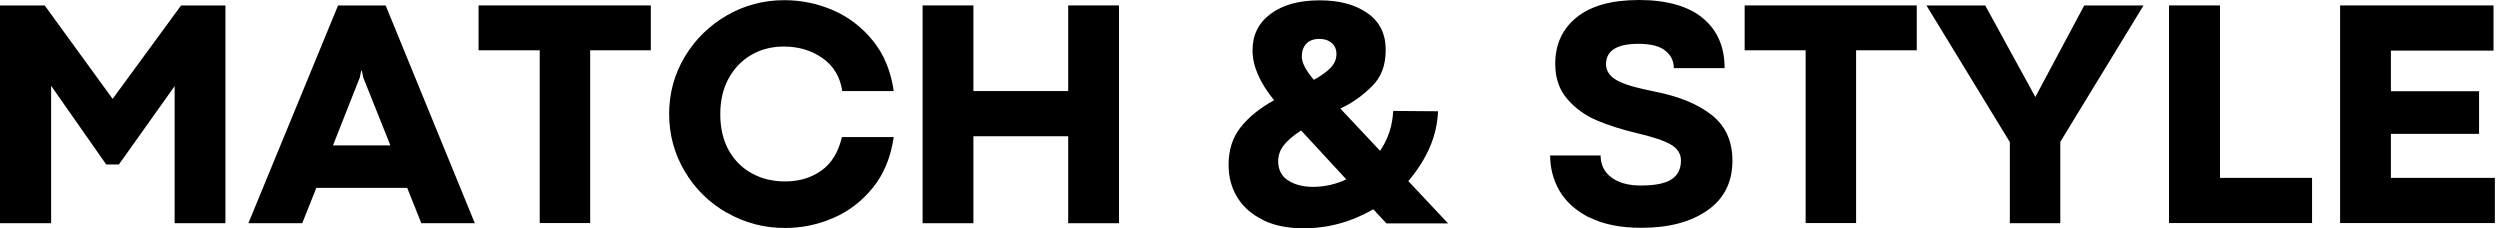
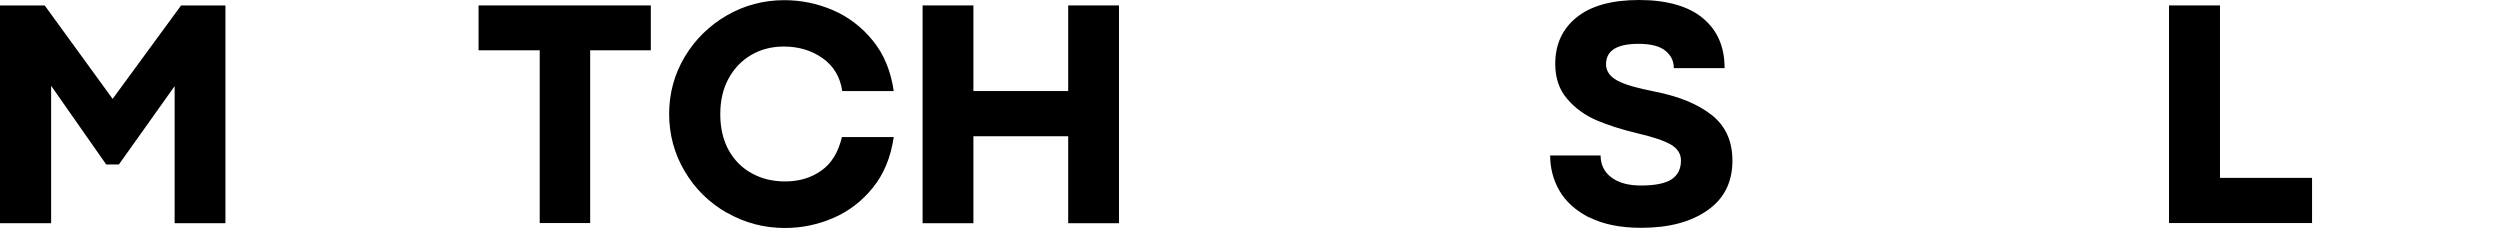
<svg xmlns="http://www.w3.org/2000/svg" fill="none" viewBox="0 0 219 20" height="20" width="219">
  <path fill="black" d="M0 0.476H3.914L9.866 8.661L15.864 0.476H19.748V19.554H15.298V7.545L10.417 14.405H9.301L4.479 7.515V19.554H0V0.476Z" />
-   <path fill="black" d="M29.615 0.476H33.782L41.595 19.554H36.907L35.672 16.459H27.71L26.475 19.554H21.758L29.615 0.476ZM34.199 12.738L31.818 6.786L31.699 6.205H31.639L31.52 6.786L29.169 12.738H34.199Z" />
  <path fill="black" d="M47.264 4.405H41.922V0.476H57.012V4.405H51.699V19.539H47.279V4.405H47.264Z" />
  <path fill="black" d="M63.677 18.646C62.129 17.753 60.894 16.548 59.986 15.015C59.078 13.482 58.617 11.801 58.617 9.985C58.617 8.17 59.078 6.488 59.986 4.97C60.894 3.452 62.129 2.247 63.662 1.354C65.21 0.461 66.891 0.015 68.707 0.015C70.165 0.015 71.564 0.297 72.933 0.878C74.287 1.458 75.463 2.336 76.445 3.542C77.427 4.732 78.037 6.22 78.29 7.976H73.781C73.603 6.756 73.037 5.789 72.07 5.104C71.103 4.42 69.972 4.077 68.662 4.077C67.606 4.077 66.668 4.315 65.82 4.806C64.972 5.298 64.317 5.982 63.826 6.875C63.335 7.768 63.096 8.81 63.096 10.015C63.096 11.22 63.349 12.292 63.841 13.17C64.332 14.048 65.016 14.732 65.879 15.194C66.743 15.67 67.71 15.893 68.781 15.893C70.001 15.893 71.058 15.581 71.951 14.941C72.844 14.316 73.439 13.334 73.752 12.009H78.29C78.037 13.765 77.427 15.253 76.46 16.444C75.493 17.634 74.332 18.527 72.963 19.108C71.609 19.688 70.21 19.971 68.766 19.971C66.921 19.971 65.239 19.524 63.677 18.631V18.646Z" />
  <path fill="black" d="M80.82 0.476H85.27V7.976H93.574V0.476H98.023V19.554H93.574V11.935H85.27V19.554H80.82V0.476Z" />
-   <path fill="black" d="M110.659 19.271C109.677 18.81 108.918 18.14 108.397 17.307C107.876 16.458 107.623 15.506 107.623 14.435C107.623 13.125 107.98 12.039 108.68 11.146C109.394 10.253 110.361 9.464 111.611 8.78C110.346 7.232 109.721 5.774 109.721 4.419C109.721 3.065 110.242 2.009 111.299 1.22C112.355 0.431 113.784 0.029 115.614 0.029C117.326 0.029 118.71 0.401 119.781 1.145C120.853 1.889 121.388 2.961 121.388 4.36C121.388 5.759 120.987 6.771 120.168 7.574C119.35 8.378 118.501 8.988 117.594 9.419L117.415 9.509L120.897 13.214C121.612 12.158 121.984 10.997 122.043 9.717L125.972 9.747C125.927 10.833 125.689 11.905 125.228 12.946C124.767 13.988 124.141 14.955 123.368 15.863L126.85 19.569H121.448L120.302 18.334C118.367 19.45 116.329 20 114.186 20C112.832 20 111.656 19.762 110.674 19.301L110.659 19.271ZM112.802 15.774C113.352 16.161 114.111 16.369 115.034 16.369C116.031 16.369 116.998 16.146 117.936 15.714L113.977 11.428C113.293 11.875 112.787 12.306 112.46 12.723C112.132 13.14 111.968 13.616 111.968 14.137C111.968 14.851 112.251 15.402 112.802 15.789V15.774ZM115.094 6.994C115.719 6.652 116.21 6.294 116.552 5.952C116.894 5.595 117.073 5.193 117.073 4.732C117.073 4.33 116.939 4.003 116.656 3.765C116.373 3.526 116.016 3.407 115.585 3.407C115.094 3.407 114.707 3.541 114.439 3.824C114.171 4.107 114.037 4.479 114.037 4.955C114.037 5.491 114.394 6.175 115.094 6.994Z" />
  <path fill="black" d="M139.231 19.063C138.04 18.453 137.162 17.664 136.611 16.712C136.061 15.759 135.793 14.718 135.793 13.617H140.213C140.213 14.42 140.525 15.06 141.15 15.536C141.775 16.012 142.638 16.251 143.755 16.251C144.975 16.251 145.868 16.072 146.418 15.715C146.969 15.358 147.252 14.807 147.252 14.063C147.252 13.468 146.954 13.006 146.344 12.649C145.734 12.307 144.752 11.98 143.397 11.667C142.043 11.34 140.853 10.968 139.856 10.536C138.859 10.104 137.995 9.494 137.296 8.676C136.597 7.872 136.239 6.845 136.239 5.595C136.239 3.884 136.864 2.53 138.114 1.518C139.365 0.506 141.195 0 143.591 0C145.987 0 147.906 0.536 149.171 1.592C150.451 2.649 151.076 4.122 151.076 5.967H146.627C146.627 5.357 146.389 4.851 145.897 4.45C145.406 4.048 144.618 3.839 143.531 3.839C141.641 3.839 140.689 4.435 140.689 5.625C140.689 6.22 141.016 6.697 141.671 7.054C142.326 7.411 143.412 7.723 144.945 8.021C147.073 8.438 148.74 9.122 149.945 10.075C151.151 11.027 151.761 12.352 151.761 14.078C151.761 15.953 151.032 17.411 149.573 18.423C148.115 19.45 146.18 19.956 143.769 19.956C141.924 19.956 140.421 19.643 139.216 19.033L139.231 19.063Z" />
-   <path fill="black" d="M158.174 4.405H152.832V0.476H167.907V4.405H162.594V19.539H158.174V4.405Z" />
-   <path fill="black" d="M176.048 12.426L168.756 0.476H173.905L178.295 8.497L182.581 0.476H187.774L180.482 12.426V19.554H176.063V12.426H176.048Z" />
  <path fill="black" d="M190.021 0.476H194.47V15.581H202.536V19.539H190.006V0.476H190.021Z" />
-   <path fill="black" d="M204.979 0.476H218.431V4.435H209.443V7.991H217.166V11.726H209.443V15.581H218.55V19.539H204.993V0.476H204.979Z" />
</svg>